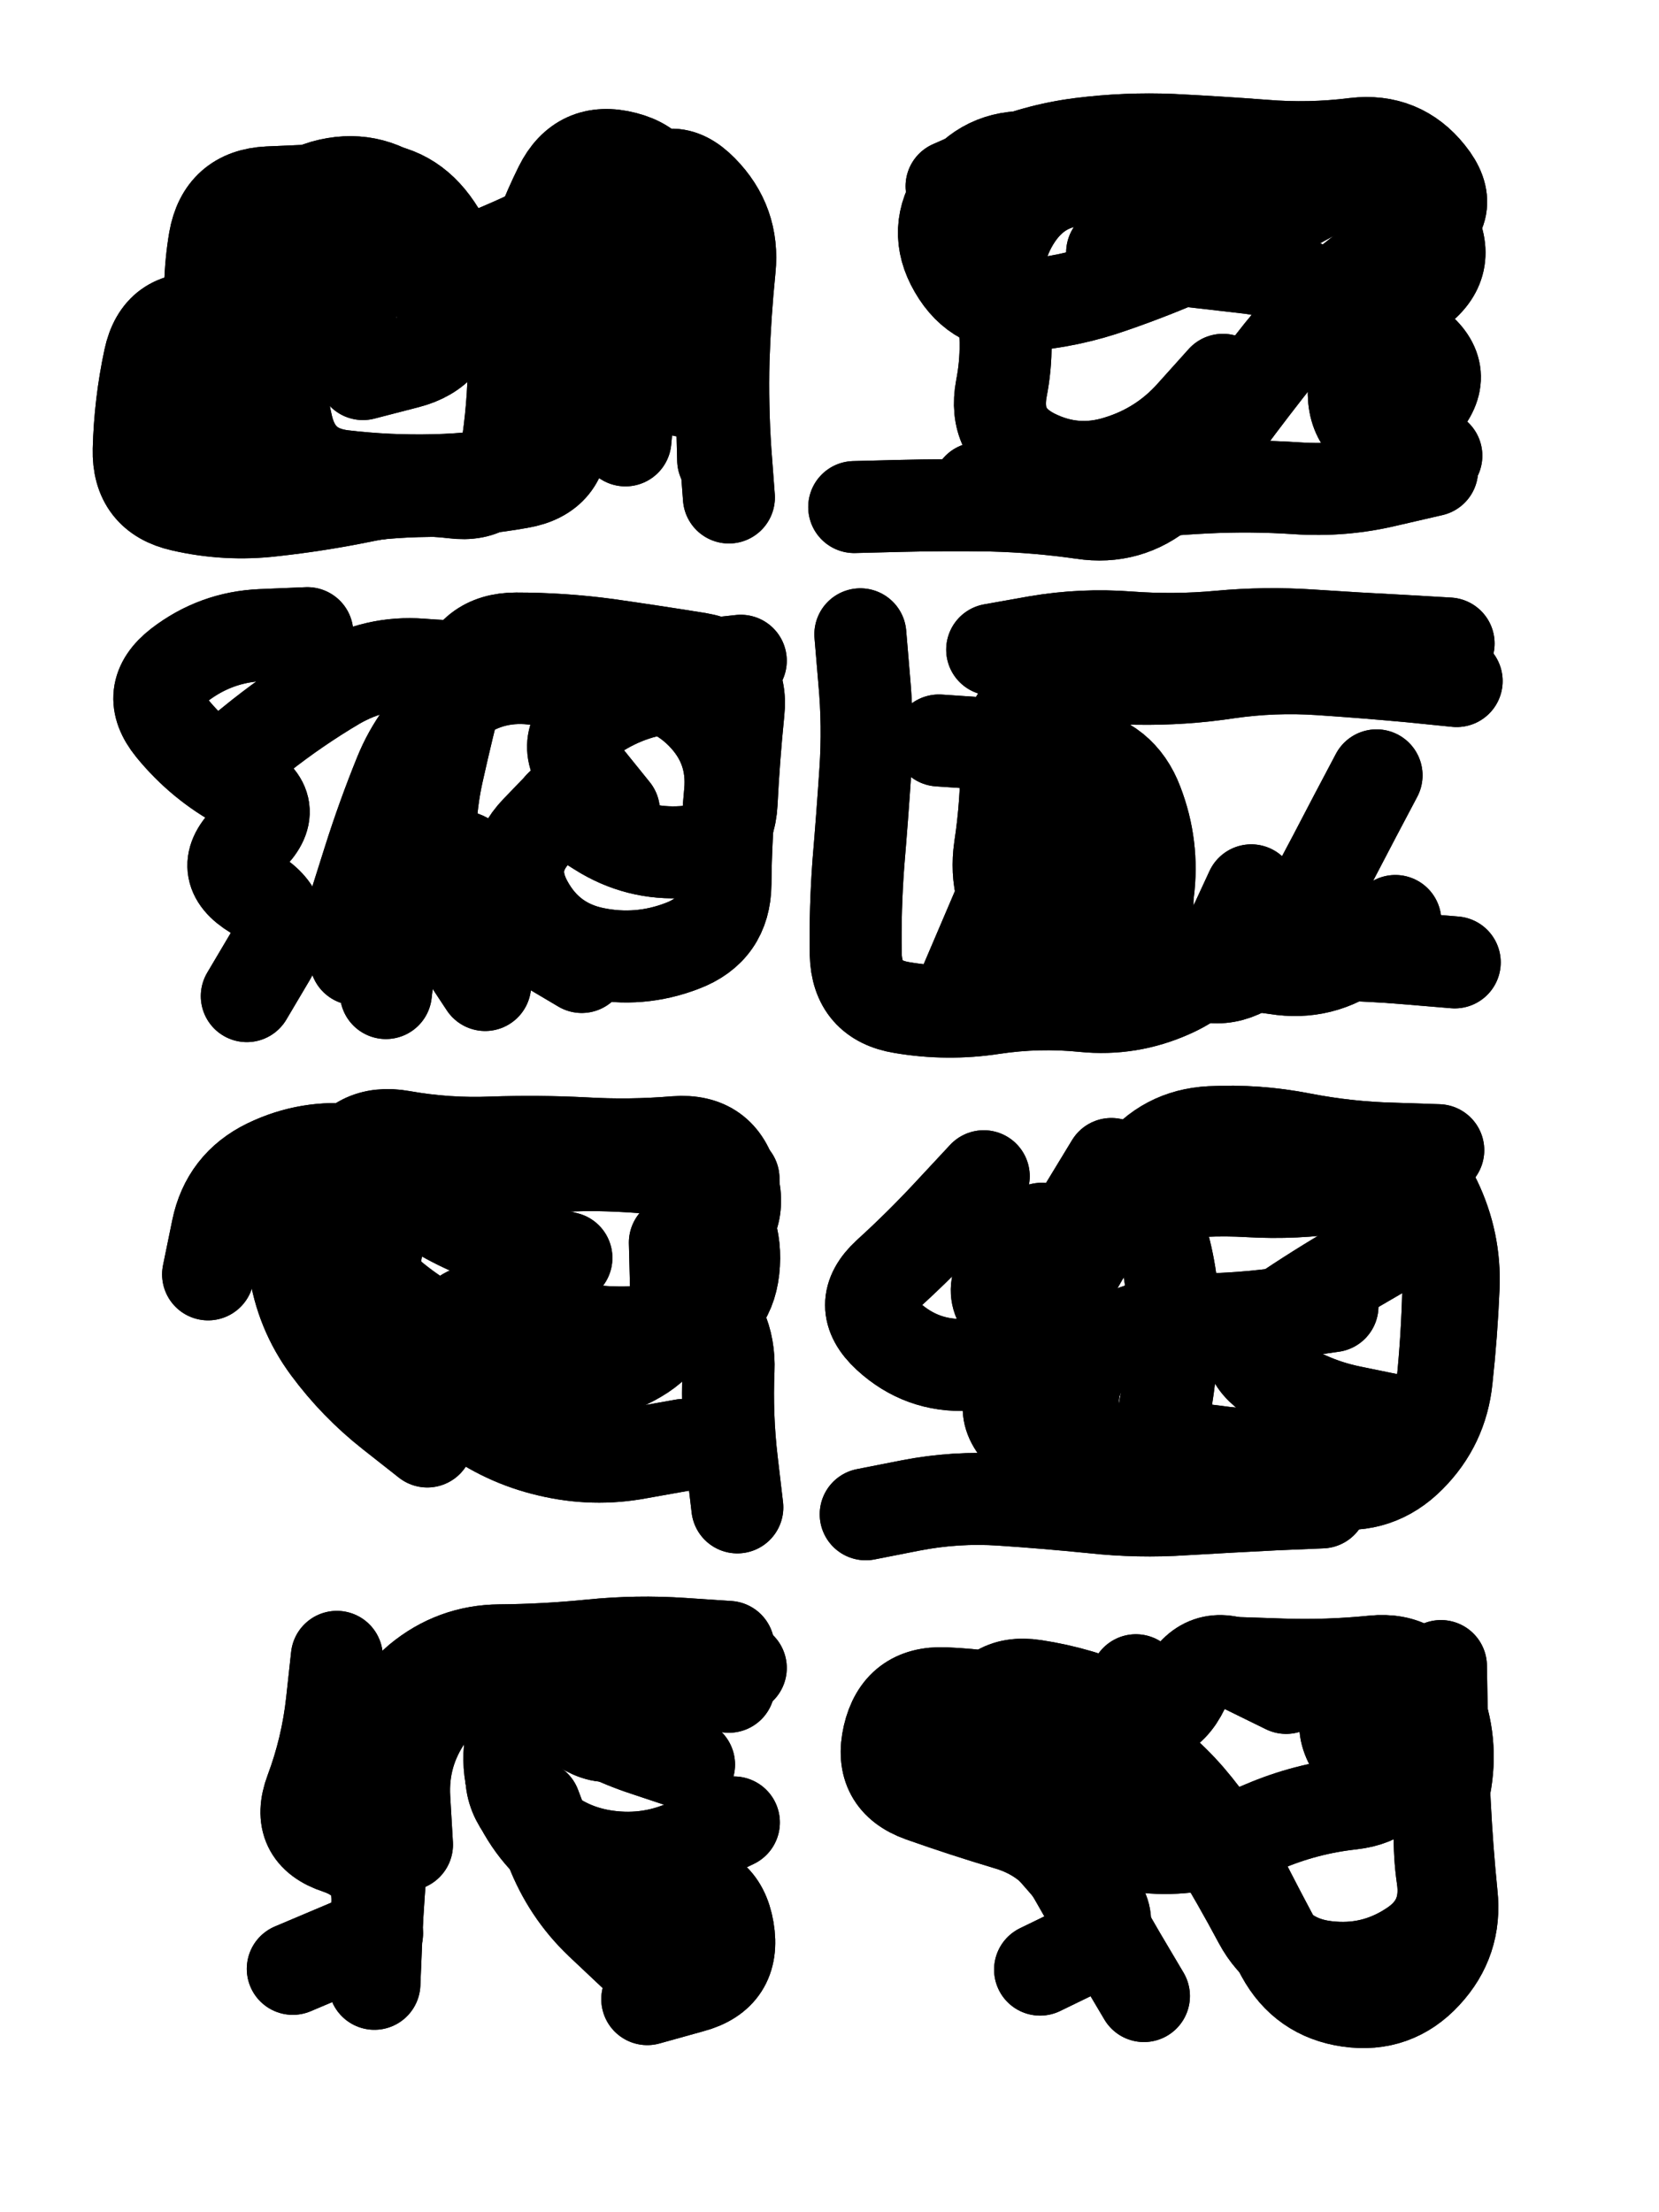
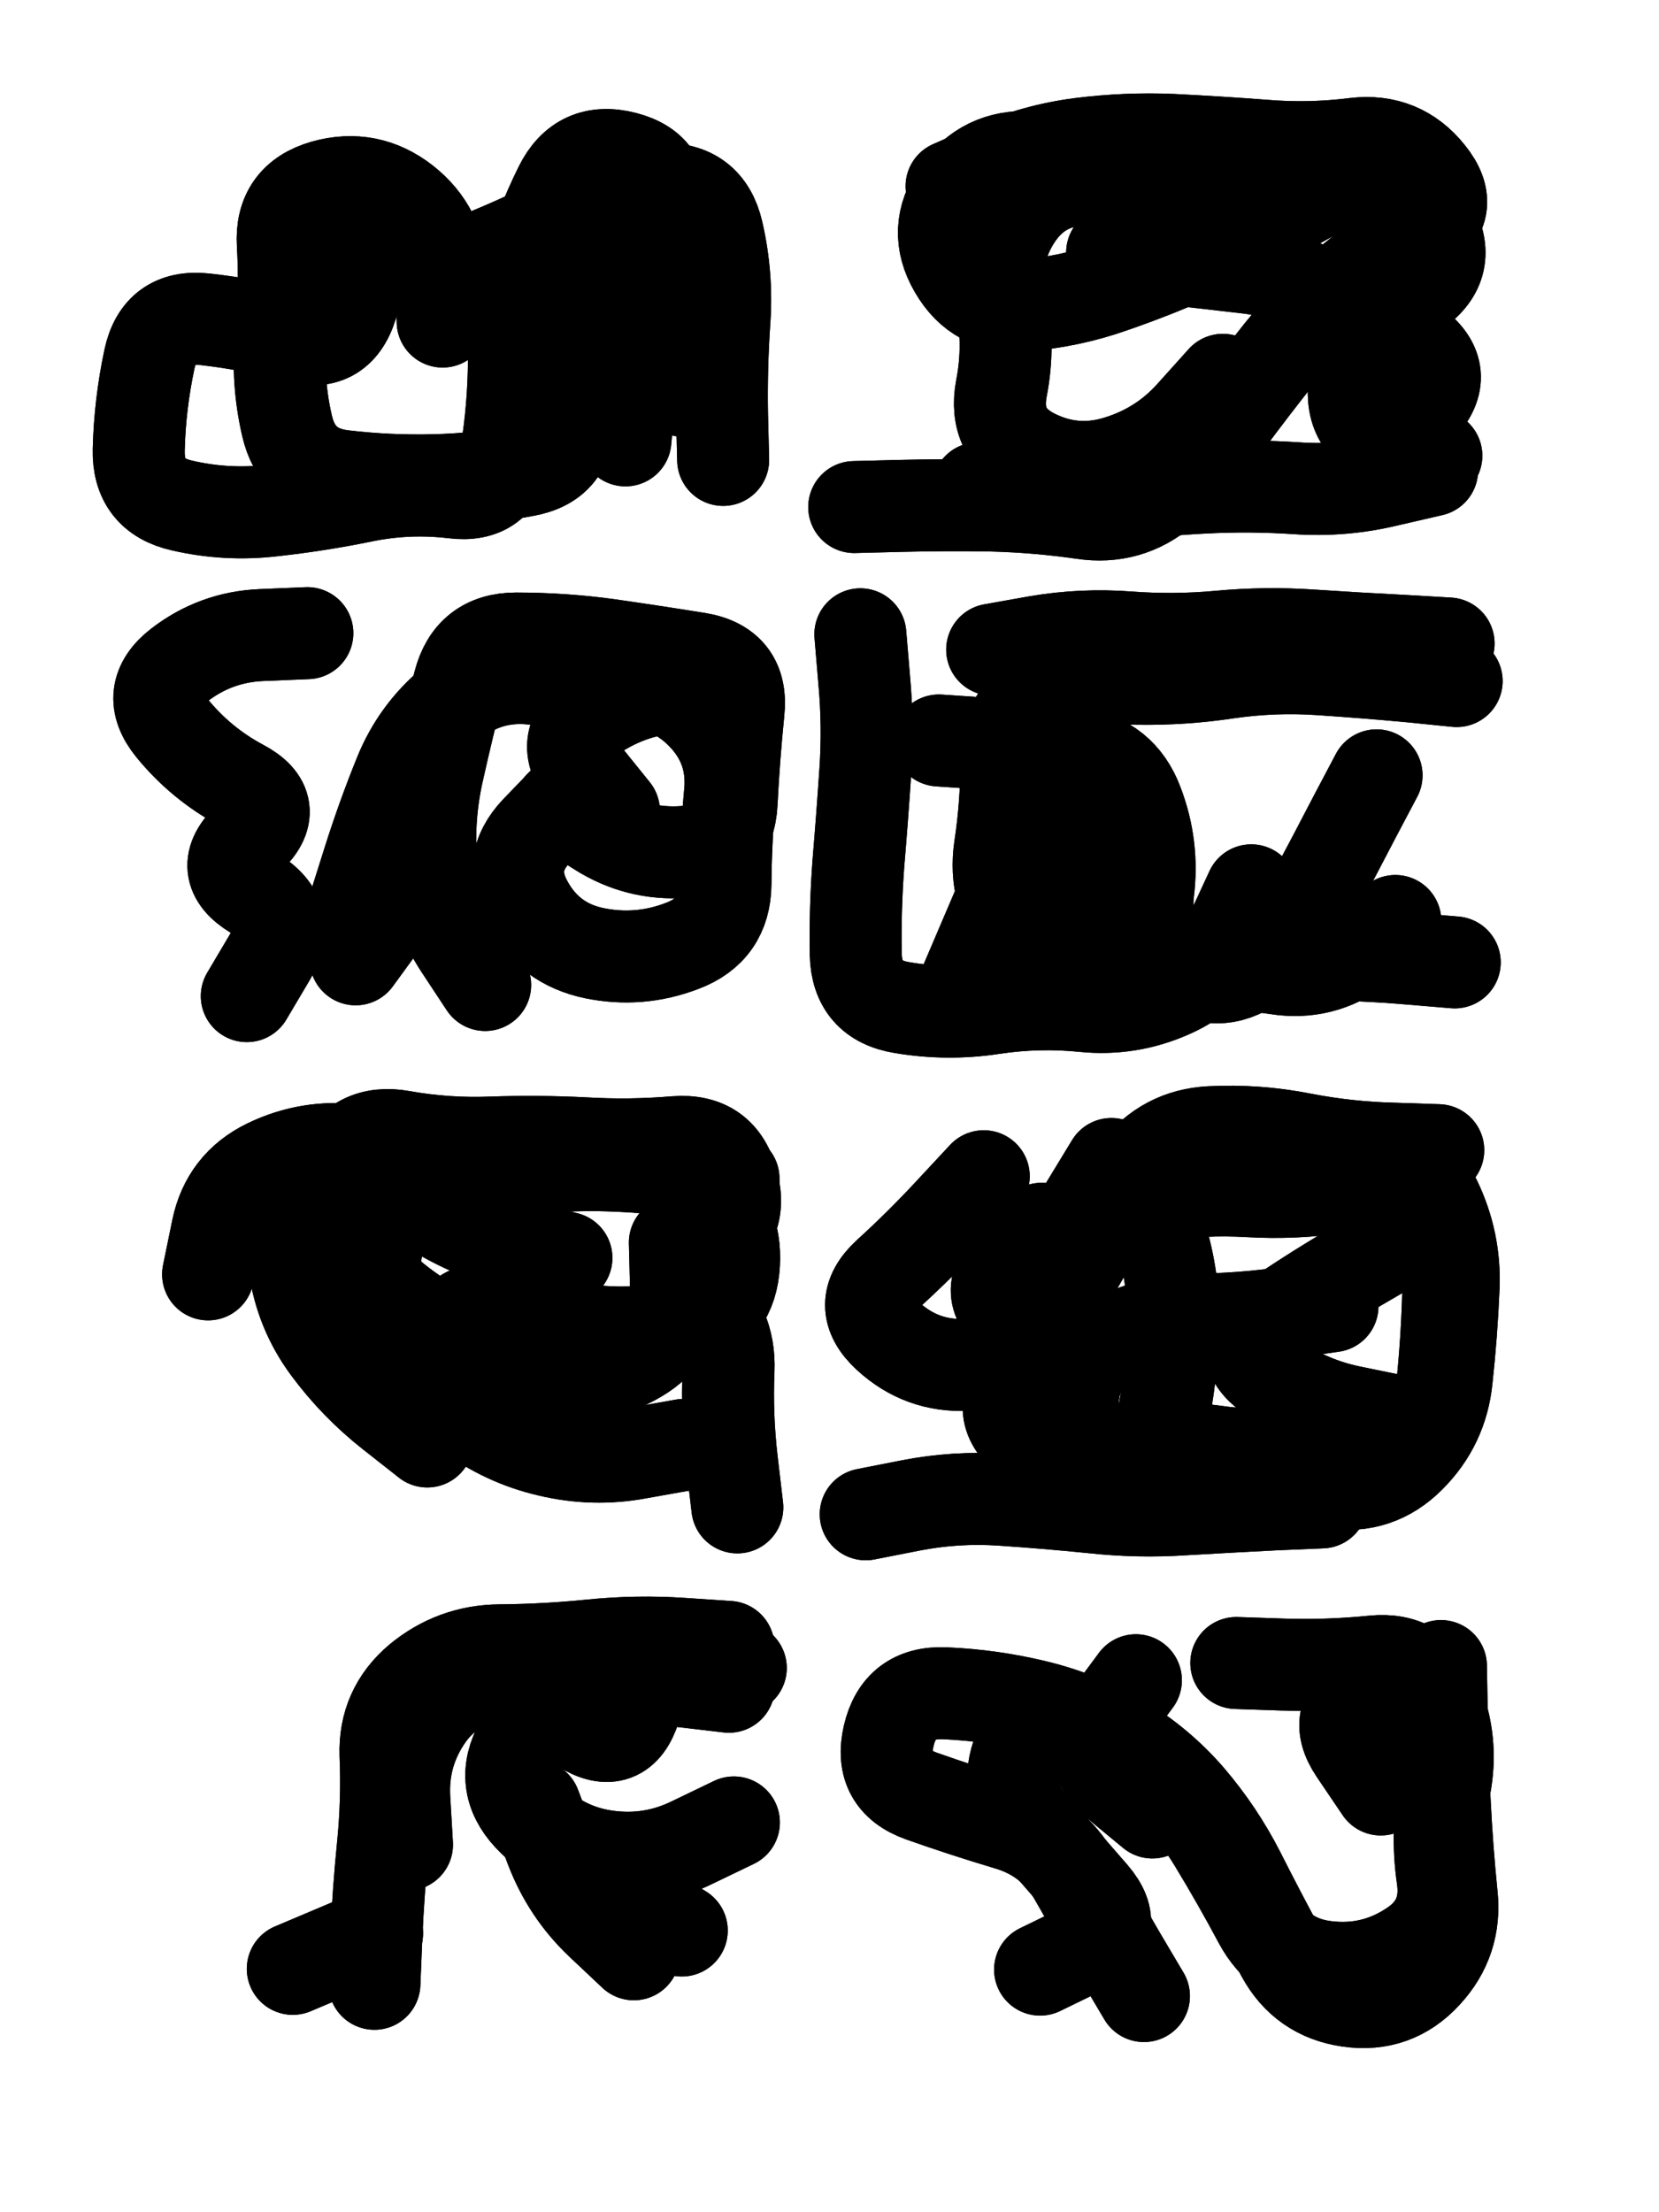
<svg xmlns="http://www.w3.org/2000/svg" viewBox="0 0 4329 5772">
  <title>Infinite Scribble #199</title>
  <defs>
    <filter id="piece_199_3_4_filter" x="-100" y="-100" width="4529" height="5972" filterUnits="userSpaceOnUse">
      <feTurbulence result="lineShape_distorted_turbulence" type="turbulence" baseFrequency="20833e-6" numOctaves="3" />
      <feGaussianBlur in="lineShape_distorted_turbulence" result="lineShape_distorted_turbulence_smoothed" stdDeviation="19200e-3" />
      <feDisplacementMap in="SourceGraphic" in2="lineShape_distorted_turbulence_smoothed" result="lineShape_distorted_results_shifted" scale="33600e-2" xChannelSelector="R" yChannelSelector="G" />
      <feOffset in="lineShape_distorted_results_shifted" result="lineShape_distorted" dx="-8400e-2" dy="-8400e-2" />
      <feGaussianBlur in="lineShape_distorted" result="lineShape_1" stdDeviation="12000e-3" />
      <feColorMatrix in="lineShape_1" result="lineShape" type="matrix" values="1 0 0 0 0  0 1 0 0 0  0 0 1 0 0  0 0 0 14400e-3 -7200e-3" />
      <feGaussianBlur in="lineShape" result="shrank_blurred" stdDeviation="13000e-3" />
      <feColorMatrix in="shrank_blurred" result="shrank" type="matrix" values="1 0 0 0 0 0 1 0 0 0 0 0 1 0 0 0 0 0 11400e-3 -7400e-3" />
      <feColorMatrix in="lineShape" result="border_filled" type="matrix" values="0.5 0 0 0 -0.15  0 0.5 0 0 -0.15  0 0 0.5 0 -0.15  0 0 0 1 0" />
      <feComposite in="border_filled" in2="shrank" result="border" operator="out" />
      <feColorMatrix in="lineShape" result="adjustedColor" type="matrix" values="0.95 0 0 0 -0.05  0 0.95 0 0 -0.05  0 0 0.95 0 -0.05  0 0 0 1 0" />
      <feMorphology in="lineShape" result="frost1_shrink" operator="erode" radius="24000e-3" />
      <feColorMatrix in="frost1_shrink" result="frost1" type="matrix" values="2 0 0 0 0.05  0 2 0 0 0.05  0 0 2 0 0.05  0 0 0 0.5 0" />
      <feMorphology in="lineShape" result="frost2_shrink" operator="erode" radius="72000e-3" />
      <feColorMatrix in="frost2_shrink" result="frost2" type="matrix" values="2 0 0 0 0.35  0 2 0 0 0.35  0 0 2 0 0.35  0 0 0 0.5 0" />
      <feMerge result="shapes_linestyle_colors">
        <feMergeNode in="frost1" />
        <feMergeNode in="frost2" />
      </feMerge>
      <feTurbulence result="shapes_linestyle_linestyle_turbulence" type="turbulence" baseFrequency="125e-3" numOctaves="2" />
      <feDisplacementMap in="shapes_linestyle_colors" in2="shapes_linestyle_linestyle_turbulence" result="frost" scale="-160000e-3" xChannelSelector="R" yChannelSelector="G" />
      <feMerge result="shapes_linestyle">
        <feMergeNode in="adjustedColor" />
        <feMergeNode in="frost" />
      </feMerge>
      <feComposite in="shapes_linestyle" in2="shrank" result="shapes_linestyle_cropped" operator="atop" />
      <feComposite in="border" in2="shapes_linestyle_cropped" result="shapes" operator="over" />
    </filter>
    <filter id="piece_199_3_4_shadow" x="-100" y="-100" width="4529" height="5972" filterUnits="userSpaceOnUse">
      <feColorMatrix in="SourceGraphic" result="result_blackened" type="matrix" values="0 0 0 0 0  0 0 0 0 0  0 0 0 0 0  0 0 0 0.8 0" />
      <feGaussianBlur in="result_blackened" result="result_blurred" stdDeviation="72000e-3" />
      <feComposite in="SourceGraphic" in2="result_blurred" result="result" operator="over" />
    </filter>
    <filter id="piece_199_3_4_overall" x="-100" y="-100" width="4529" height="5972" filterUnits="userSpaceOnUse">
      <feTurbulence result="background_texture_bumps" type="fractalNoise" baseFrequency="45e-3" numOctaves="3" />
      <feDiffuseLighting in="background_texture_bumps" result="background_texture" surfaceScale="1" diffuseConstant="2" lighting-color="#555">
        <feDistantLight azimuth="225" elevation="20" />
      </feDiffuseLighting>
      <feMorphology in="SourceGraphic" result="background_glow_1_thicken" operator="dilate" radius="33000e-3" />
      <feColorMatrix in="background_glow_1_thicken" result="background_glow_1_thicken_colored" type="matrix" values="0 0 0 0 0  0 0 0 0 0  0 0 0 0 0  0 0 0 1 0" />
      <feGaussianBlur in="background_glow_1_thicken_colored" result="background_glow_1" stdDeviation="88000e-3" />
      <feMorphology in="SourceGraphic" result="background_glow_2_thicken" operator="dilate" radius="0" />
      <feColorMatrix in="background_glow_2_thicken" result="background_glow_2_thicken_colored" type="matrix" values="0 0 0 0 0  0 0 0 0 0  0 0 0 0 0  0 0 0 0 0" />
      <feGaussianBlur in="background_glow_2_thicken_colored" result="background_glow_2" stdDeviation="0" />
      <feComposite in="background_glow_1" in2="background_glow_2" result="background_glow" operator="out" />
      <feBlend in="background_glow" in2="background_texture" result="background_merged" mode="normal" />
      <feColorMatrix in="background_merged" result="background" type="matrix" values="0.2 0 0 0 0  0 0.2 0 0 0  0 0 0.2 0 0  0 0 0 1 0" />
    </filter>
    <clipPath id="piece_199_3_4_clip">
      <rect x="0" y="0" width="4329" height="5772" />
    </clipPath>
    <g id="layer_4" filter="url(#piece_199_3_4_filter)" stroke-width="240" stroke-linecap="round" fill="none">
      <path d="M 1716 1233 Q 1716 1233 1727 1114 Q 1739 995 1758 877 Q 1778 759 1804 642 Q 1830 525 1714 495 Q 1598 465 1545 572 Q 1492 679 1459 794 Q 1426 909 1425 1028 Q 1424 1148 1405 1266 Q 1386 1384 1267 1369 Q 1148 1355 1031 1379 Q 914 1403 795 1416 Q 676 1430 559 1403 Q 443 1377 446 1257 Q 449 1138 474 1021 Q 499 904 618 917 Q 737 930 852 962 Q 967 995 1002 881 L 1038 767" stroke="hsl(165,100%,46%)" />
      <path d="M 2567 570 Q 2567 570 2676 522 Q 2786 474 2904 459 Q 3023 444 3142 449 Q 3262 455 3381 464 Q 3501 474 3620 459 Q 3739 445 3813 538 Q 3888 631 3785 692 Q 3683 754 3592 831 Q 3501 909 3426 1002 Q 3352 1095 3281 1191 Q 3211 1288 3119 1364 Q 3028 1441 2909 1423 Q 2791 1406 2671 1403 Q 2552 1401 2432 1404 L 2313 1407" stroke="hsl(193,100%,55%)" />
      <path d="M 1350 2654 Q 1350 2654 1284 2554 Q 1219 2455 1209 2335 Q 1200 2216 1226 2099 Q 1252 1982 1282 1866 Q 1312 1750 1431 1750 Q 1551 1750 1669 1766 Q 1788 1783 1906 1802 Q 2024 1822 2011 1941 Q 1999 2060 1993 2179 Q 1987 2299 1867 2307 Q 1748 2315 1647 2251 L 1546 2187 M 728 2683 Q 728 2683 789 2580 Q 850 2478 748 2415 Q 646 2353 733 2271 Q 820 2189 714 2133 Q 609 2077 533 1984 Q 458 1892 552 1819 Q 647 1746 766 1741 L 886 1736" stroke="hsl(72,100%,52%)" />
      <path d="M 3349 2407 Q 3349 2407 3299 2515 Q 3249 2624 3140 2672 Q 3031 2721 2912 2709 Q 2793 2697 2674 2715 Q 2556 2733 2438 2713 Q 2320 2694 2317 2574 Q 2315 2455 2324 2335 Q 2334 2216 2342 2096 Q 2350 1977 2339 1858 L 2329 1739 M 2673 1779 Q 2673 1779 2791 1758 Q 2909 1738 3028 1747 Q 3148 1756 3267 1745 Q 3386 1734 3505 1742 Q 3625 1750 3744 1756 L 3864 1763" stroke="hsl(102,100%,56%)" />
      <path d="M 1471 3663 Q 1471 3663 1360 3617 Q 1250 3572 1152 3503 Q 1055 3434 983 3338 Q 911 3243 963 3135 Q 1015 3028 1132 3049 Q 1250 3070 1369 3065 Q 1489 3061 1608 3067 Q 1728 3074 1847 3064 Q 1967 3055 1996 3171 Q 2025 3287 1916 3336 Q 1807 3386 1898 3463 Q 1990 3540 1985 3659 Q 1980 3779 1994 3898 L 2008 4017" stroke="hsl(35,100%,53%)" />
      <path d="M 2651 3153 Q 2651 3153 2570 3240 Q 2489 3328 2401 3408 Q 2313 3489 2401 3570 Q 2489 3651 2608 3645 Q 2728 3640 2796 3542 Q 2865 3444 2922 3339 Q 2979 3234 3051 3139 Q 3124 3044 3243 3038 Q 3363 3032 3480 3055 Q 3598 3078 3717 3081 L 3837 3085 M 3533 4004 Q 3533 4004 3413 4009 Q 3294 4015 3174 4022 Q 3055 4030 2936 4017 Q 2817 4005 2697 3997 Q 2578 3989 2460 4012 L 2343 4035" stroke="hsl(47,100%,57%)" />
-       <path d="M 1882 4688 Q 1882 4688 1768 4650 Q 1655 4613 1557 4545 Q 1459 4477 1425 4591 Q 1392 4706 1451 4809 Q 1511 4913 1618 4966 Q 1725 5019 1844 5010 Q 1964 5001 1984 5119 Q 2004 5237 1888 5268 L 1773 5300 M 1056 5182 Q 1056 5182 1068 5063 Q 1080 4944 966 4906 Q 853 4869 895 4757 Q 937 4645 950 4526 L 963 4407" stroke="hsl(4,100%,51%)" />
      <path d="M 3844 4431 Q 3844 4431 3846 4550 Q 3848 4670 3854 4789 Q 3860 4909 3872 5028 Q 3885 5147 3804 5234 Q 3723 5322 3604 5305 Q 3486 5288 3429 5183 Q 3372 5078 3318 4971 Q 3264 4865 3186 4774 Q 3108 4684 3005 4623 Q 2902 4563 2785 4535 Q 2669 4507 2549 4502 Q 2430 4497 2403 4613 Q 2376 4730 2488 4770 Q 2601 4810 2715 4844 Q 2830 4878 2889 4982 Q 2948 5086 3008 5189 L 3069 5292" stroke="hsl(16,100%,57%)" />
    </g>
    <g id="layer_3" filter="url(#piece_199_3_4_filter)" stroke-width="240" stroke-linecap="round" fill="none">
-       <path d="M 1676 676 Q 1676 676 1754 586 Q 1833 496 1916 581 Q 2000 666 1988 785 Q 1976 904 1972 1023 Q 1969 1143 1977 1262 L 1986 1382 M 1548 1084 Q 1548 1084 1553 1203 Q 1558 1323 1440 1343 Q 1322 1364 1202 1365 Q 1083 1366 965 1386 Q 847 1406 739 1355 Q 631 1304 642 1185 Q 653 1066 638 947 Q 624 828 644 710 Q 665 592 784 586 Q 904 581 1023 575 Q 1143 570 1214 666 Q 1285 762 1274 881 Q 1263 1000 1147 1030 L 1031 1060" stroke="hsl(199,100%,54%)" />
      <path d="M 3529 582 Q 3529 582 3424 639 Q 3319 696 3209 744 Q 3100 793 2987 832 Q 2874 872 2754 881 Q 2635 890 2575 786 Q 2515 683 2584 585 Q 2653 488 2772 494 L 2892 501 M 3821 1311 Q 3821 1311 3704 1338 Q 3588 1366 3468 1358 Q 3349 1350 3229 1356 Q 3110 1362 2991 1377 Q 2873 1393 2754 1375 L 2636 1358" stroke="hsl(220,100%,64%)" />
-       <path d="M 671 2079 Q 671 2079 764 2004 Q 858 1930 961 1869 Q 1064 1809 1183 1818 Q 1303 1828 1422 1817 Q 1541 1806 1660 1820 Q 1779 1834 1898 1821 L 2017 1808 M 1602 2607 Q 1602 2607 1499 2546 Q 1396 2485 1343 2377 Q 1290 2270 1205 2353 Q 1120 2437 1105 2556 L 1091 2675" stroke="hsl(115,100%,54%)" />
      <path d="M 2690 2447 L 2596 2667 M 3676 2107 Q 3676 2107 3620 2213 Q 3565 2319 3509 2424 Q 3454 2530 3357 2599 Q 3260 2669 3163 2599 Q 3066 2530 3080 2411 Q 3095 2292 3052 2180 Q 3010 2068 2891 2050 Q 2773 2032 2653 2024 L 2534 2016" stroke="hsl(156,100%,58%)" />
      <path d="M 627 3409 Q 627 3409 651 3292 Q 675 3175 782 3123 Q 890 3071 1009 3085 Q 1128 3100 1247 3089 Q 1366 3079 1485 3079 Q 1605 3079 1723 3094 Q 1842 3109 1926 3193 Q 2011 3277 1998 3396 Q 1985 3515 1868 3542 Q 1752 3569 1633 3557 Q 1514 3545 1400 3508 Q 1286 3472 1247 3585 Q 1209 3698 1304 3770 Q 1400 3842 1516 3869 Q 1633 3897 1750 3875 L 1868 3854" stroke="hsl(50,100%,55%)" />
      <path d="M 2802 3290 Q 2802 3290 2721 3377 Q 2640 3465 2741 3529 Q 2842 3593 2757 3677 Q 2672 3761 2763 3838 Q 2854 3915 2973 3912 Q 3093 3909 3117 3792 Q 3141 3675 3145 3555 Q 3150 3436 3117 3321 Q 3084 3206 3192 3155 Q 3300 3104 3419 3103 Q 3539 3102 3658 3105 Q 3778 3109 3830 3216 Q 3882 3324 3877 3443 Q 3872 3563 3859 3682 Q 3847 3801 3763 3885 Q 3679 3970 3560 3953 L 3442 3936" stroke="hsl(68,100%,60%)" />
      <path d="M 1061 5260 Q 1061 5260 1066 5140 Q 1071 5021 1083 4902 Q 1095 4783 1090 4663 Q 1086 4544 1177 4467 Q 1269 4391 1388 4390 Q 1508 4389 1627 4377 Q 1746 4365 1865 4373 L 1985 4381 M 1738 5183 Q 1738 5183 1651 5101 Q 1565 5019 1522 4907 L 1480 4796" stroke="hsl(20,100%,56%)" />
-       <path d="M 3440 4488 Q 3440 4488 3332 4435 Q 3225 4383 3172 4490 Q 3120 4598 3011 4549 Q 2902 4500 2783 4482 Q 2665 4464 2635 4580 Q 2606 4696 2712 4750 Q 2819 4804 2925 4858 Q 3032 4912 3151 4905 Q 3271 4898 3381 4850 Q 3491 4803 3610 4790 Q 3729 4777 3757 4660 L 3786 4544" stroke="hsl(32,100%,62%)" />
    </g>
    <g id="layer_2" filter="url(#piece_199_3_4_filter)" stroke-width="240" stroke-linecap="round" fill="none">
      <path d="M 1868 1104 Q 1868 1104 1853 985 Q 1838 867 1843 747 Q 1849 628 1731 609 Q 1613 591 1571 703 Q 1529 815 1544 933 Q 1560 1052 1566 1171 Q 1572 1291 1454 1312 Q 1337 1334 1217 1337 Q 1098 1340 979 1326 Q 860 1312 833 1195 Q 806 1079 817 960 Q 829 841 822 721 Q 815 602 930 569 Q 1045 537 1139 610 Q 1233 684 1236 803 L 1239 923" stroke="hsl(228,100%,64%)" />
      <path d="M 3275 1075 Q 3275 1075 3195 1164 Q 3116 1253 3002 1288 Q 2888 1324 2781 1270 Q 2675 1216 2697 1098 Q 2720 981 2695 864 Q 2671 747 2737 648 Q 2804 549 2923 554 Q 3043 559 3162 557 Q 3282 555 3401 553 Q 3521 551 3640 558 Q 3760 565 3818 669 Q 3877 774 3780 843 Q 3683 913 3777 985 Q 3872 1058 3791 1146 L 3711 1234" stroke="hsl(247,100%,71%)" />
      <path d="M 1010 2444 Q 1010 2444 1046 2330 Q 1082 2216 1127 2105 Q 1172 1994 1264 1918 Q 1356 1842 1475 1855 Q 1594 1868 1713 1865 Q 1833 1862 1916 1947 Q 2000 2033 1989 2152 Q 1978 2271 1977 2390 Q 1976 2510 1864 2552 Q 1752 2595 1635 2571 Q 1518 2547 1460 2442 Q 1402 2338 1484 2252 L 1567 2166" stroke="hsl(168,100%,56%)" />
      <path d="M 3725 2487 Q 3725 2487 3629 2558 Q 3533 2630 3415 2611 Q 3297 2593 3179 2611 Q 3061 2630 2942 2617 Q 2823 2604 2749 2510 Q 2676 2416 2693 2297 Q 2711 2179 2710 2059 Q 2709 1940 2820 1896 Q 2932 1853 3051 1855 Q 3171 1857 3289 1839 Q 3408 1822 3527 1830 Q 3647 1838 3766 1849 L 3885 1861" stroke="hsl(196,100%,67%)" />
      <path d="M 1199 3845 Q 1199 3845 1105 3771 Q 1011 3697 940 3601 Q 869 3505 852 3386 Q 836 3268 941 3212 Q 1047 3156 1166 3158 Q 1286 3161 1404 3142 Q 1522 3123 1641 3124 Q 1761 3126 1879 3142 L 1998 3159" stroke="hsl(76,100%,58%)" />
      <path d="M 2984 3121 Q 2984 3121 2922 3223 Q 2861 3326 2780 3413 Q 2699 3501 2800 3564 Q 2902 3627 2817 3711 L 2733 3796 M 3702 3343 Q 3702 3343 3599 3403 Q 3496 3464 3398 3532 Q 3300 3601 3396 3672 Q 3492 3743 3609 3767 L 3726 3791" stroke="hsl(107,100%,64%)" />
      <path d="M 2017 4436 Q 2017 4436 1897 4431 Q 1778 4426 1741 4540 Q 1705 4654 1603 4591 Q 1502 4528 1443 4632 Q 1384 4736 1465 4823 Q 1547 4910 1665 4927 Q 1784 4944 1891 4891 L 1999 4839 M 1068 5128 L 848 5221" stroke="hsl(36,100%,60%)" />
      <path d="M 3310 4423 Q 3310 4423 3429 4427 Q 3549 4431 3668 4419 Q 3787 4407 3832 4518 Q 3877 4629 3854 4746 Q 3831 4864 3848 4982 Q 3866 5101 3765 5165 Q 3665 5230 3546 5216 Q 3427 5203 3370 5097 Q 3314 4992 3252 4890 Q 3190 4788 3100 4709 Q 3011 4630 2900 4584 Q 2790 4538 2744 4648 Q 2699 4759 2778 4848 Q 2857 4938 2935 5028 Q 3013 5119 2905 5171 L 2798 5223" stroke="hsl(48,100%,64%)" />
    </g>
    <g id="layer_1" filter="url(#piece_199_3_4_filter)" stroke-width="240" stroke-linecap="round" fill="none">
      <path d="M 1259 788 Q 1259 788 1369 742 Q 1480 696 1585 639 Q 1690 582 1809 577 Q 1929 573 1956 689 Q 1983 806 1974 925 Q 1966 1045 1968 1164 L 1971 1284" stroke="hsl(253,100%,70%)" />
      <path d="M 3106 1296 L 2867 1312 M 3832 1273 Q 3832 1273 3718 1237 Q 3604 1202 3618 1083 Q 3633 964 3547 880 Q 3462 797 3343 783 Q 3224 769 3105 756 L 2986 743" stroke="hsl(270,100%,76%)" />
      <path d="M 1686 2200 Q 1686 2200 1611 2107 Q 1537 2014 1636 1948 Q 1736 1882 1855 1876 L 1975 1870 M 1115 2159 Q 1115 2159 1134 2277 Q 1153 2395 1082 2491 L 1012 2587" stroke="hsl(202,100%,66%)" />
      <path d="M 3880 2595 Q 3880 2595 3760 2585 Q 3641 2575 3521 2574 Q 3402 2574 3283 2590 Q 3165 2606 3046 2593 Q 2927 2580 2910 2461 Q 2893 2343 2879 2224 Q 2866 2105 2862 1985 L 2858 1866" stroke="hsl(223,100%,76%)" />
      <path d="M 1562 3366 Q 1562 3366 1446 3337 Q 1330 3309 1227 3248 Q 1124 3187 1080 3298 Q 1036 3409 1104 3506 Q 1173 3604 1291 3625 Q 1409 3646 1527 3666 Q 1645 3686 1748 3625 Q 1851 3565 1848 3445 L 1845 3326" stroke="hsl(120,100%,62%)" />
      <path d="M 2987 3221 Q 2987 3221 3105 3203 Q 3224 3185 3343 3192 Q 3463 3199 3581 3181 Q 3700 3163 3783 3249 Q 3866 3335 3863 3454 Q 3860 3574 3848 3693 Q 3837 3812 3721 3844 Q 3606 3876 3486 3881 Q 3367 3887 3248 3870 Q 3130 3854 3011 3868 Q 2892 3883 2884 3763 Q 2876 3644 2980 3586 Q 3085 3529 3204 3527 Q 3324 3526 3442 3509 L 3561 3492" stroke="hsl(162,100%,67%)" />
      <path d="M 1146 4897 Q 1146 4897 1139 4777 Q 1132 4658 1201 4560 Q 1270 4463 1389 4466 Q 1509 4470 1628 4464 Q 1748 4458 1867 4471 L 1986 4485 M 1863 5121 L 1660 4996" stroke="hsl(52,100%,62%)" />
      <path d="M 3687 4753 Q 3687 4753 3620 4654 Q 3553 4555 3661 4504 L 3770 4454 M 3091 4813 Q 3091 4813 2999 4737 Q 2907 4661 2977 4564 L 3048 4468" stroke="hsl(70,100%,68%)" />
    </g>
  </defs>
  <g filter="url(#piece_199_3_4_overall)" clip-path="url(#piece_199_3_4_clip)">
    <use href="#layer_4" />
    <use href="#layer_3" />
    <use href="#layer_2" />
    <use href="#layer_1" />
  </g>
  <g clip-path="url(#piece_199_3_4_clip)">
    <use href="#layer_4" filter="url(#piece_199_3_4_shadow)" />
    <use href="#layer_3" filter="url(#piece_199_3_4_shadow)" />
    <use href="#layer_2" filter="url(#piece_199_3_4_shadow)" />
    <use href="#layer_1" filter="url(#piece_199_3_4_shadow)" />
  </g>
</svg>